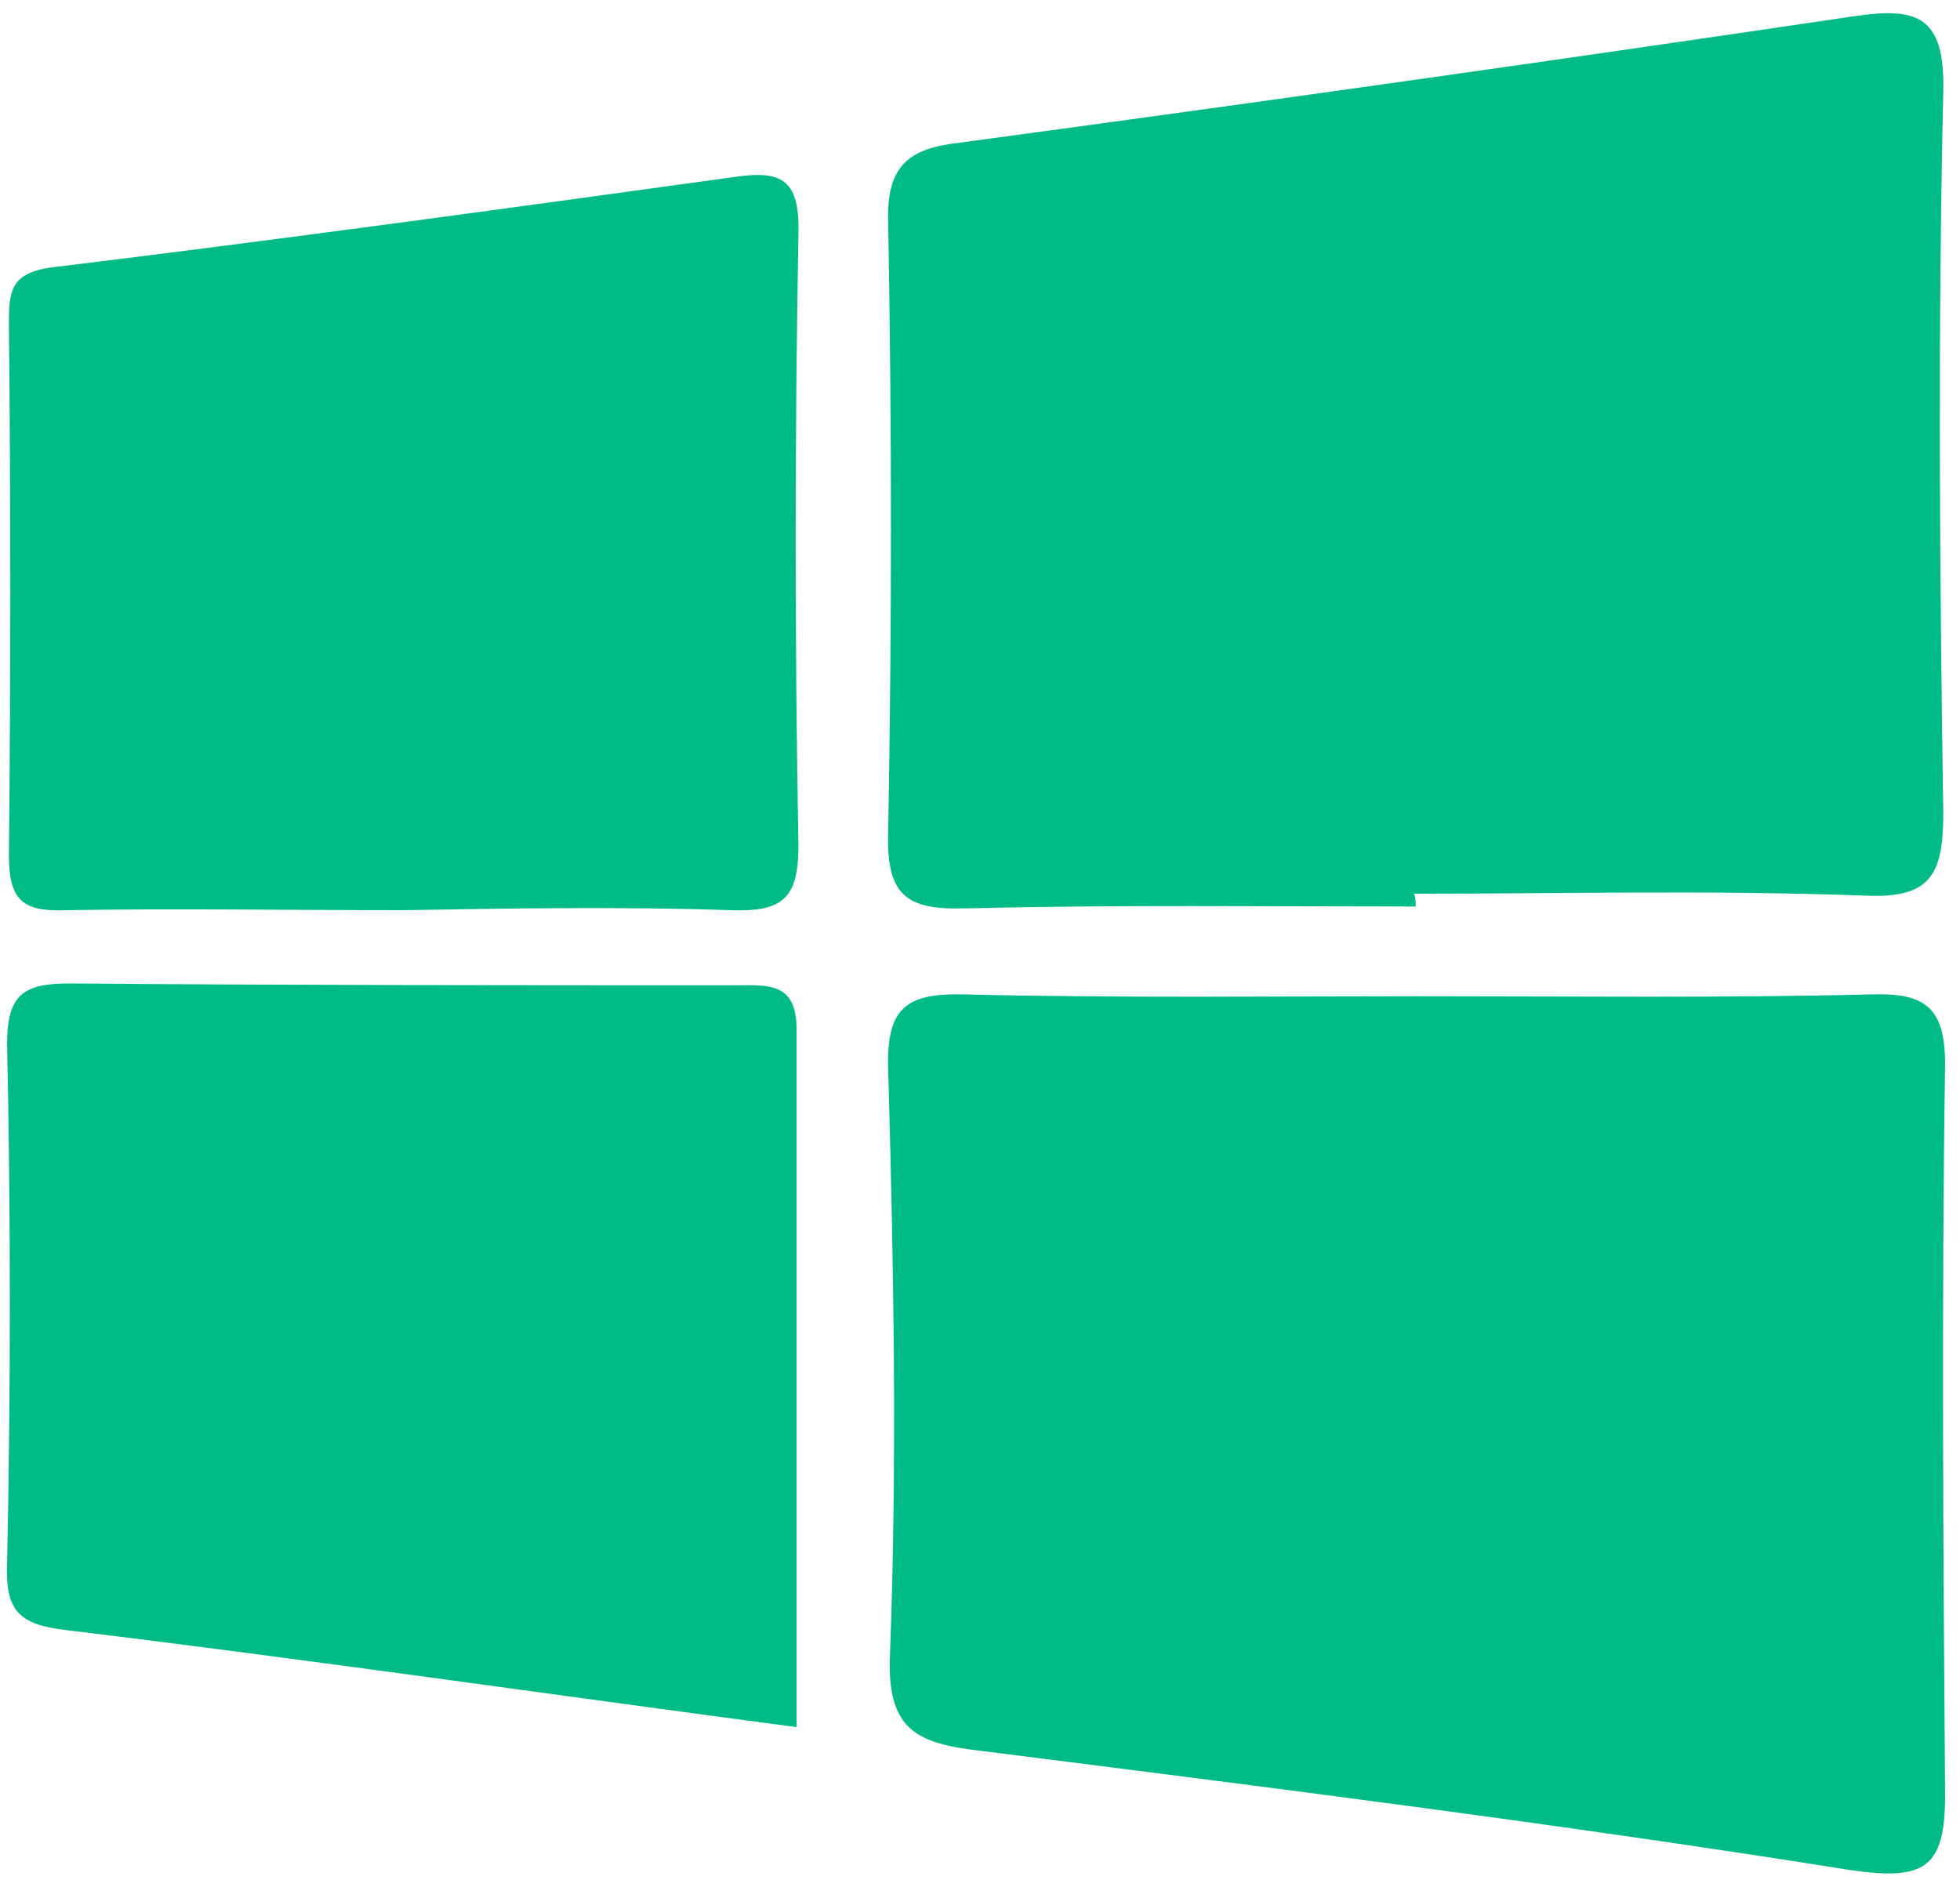
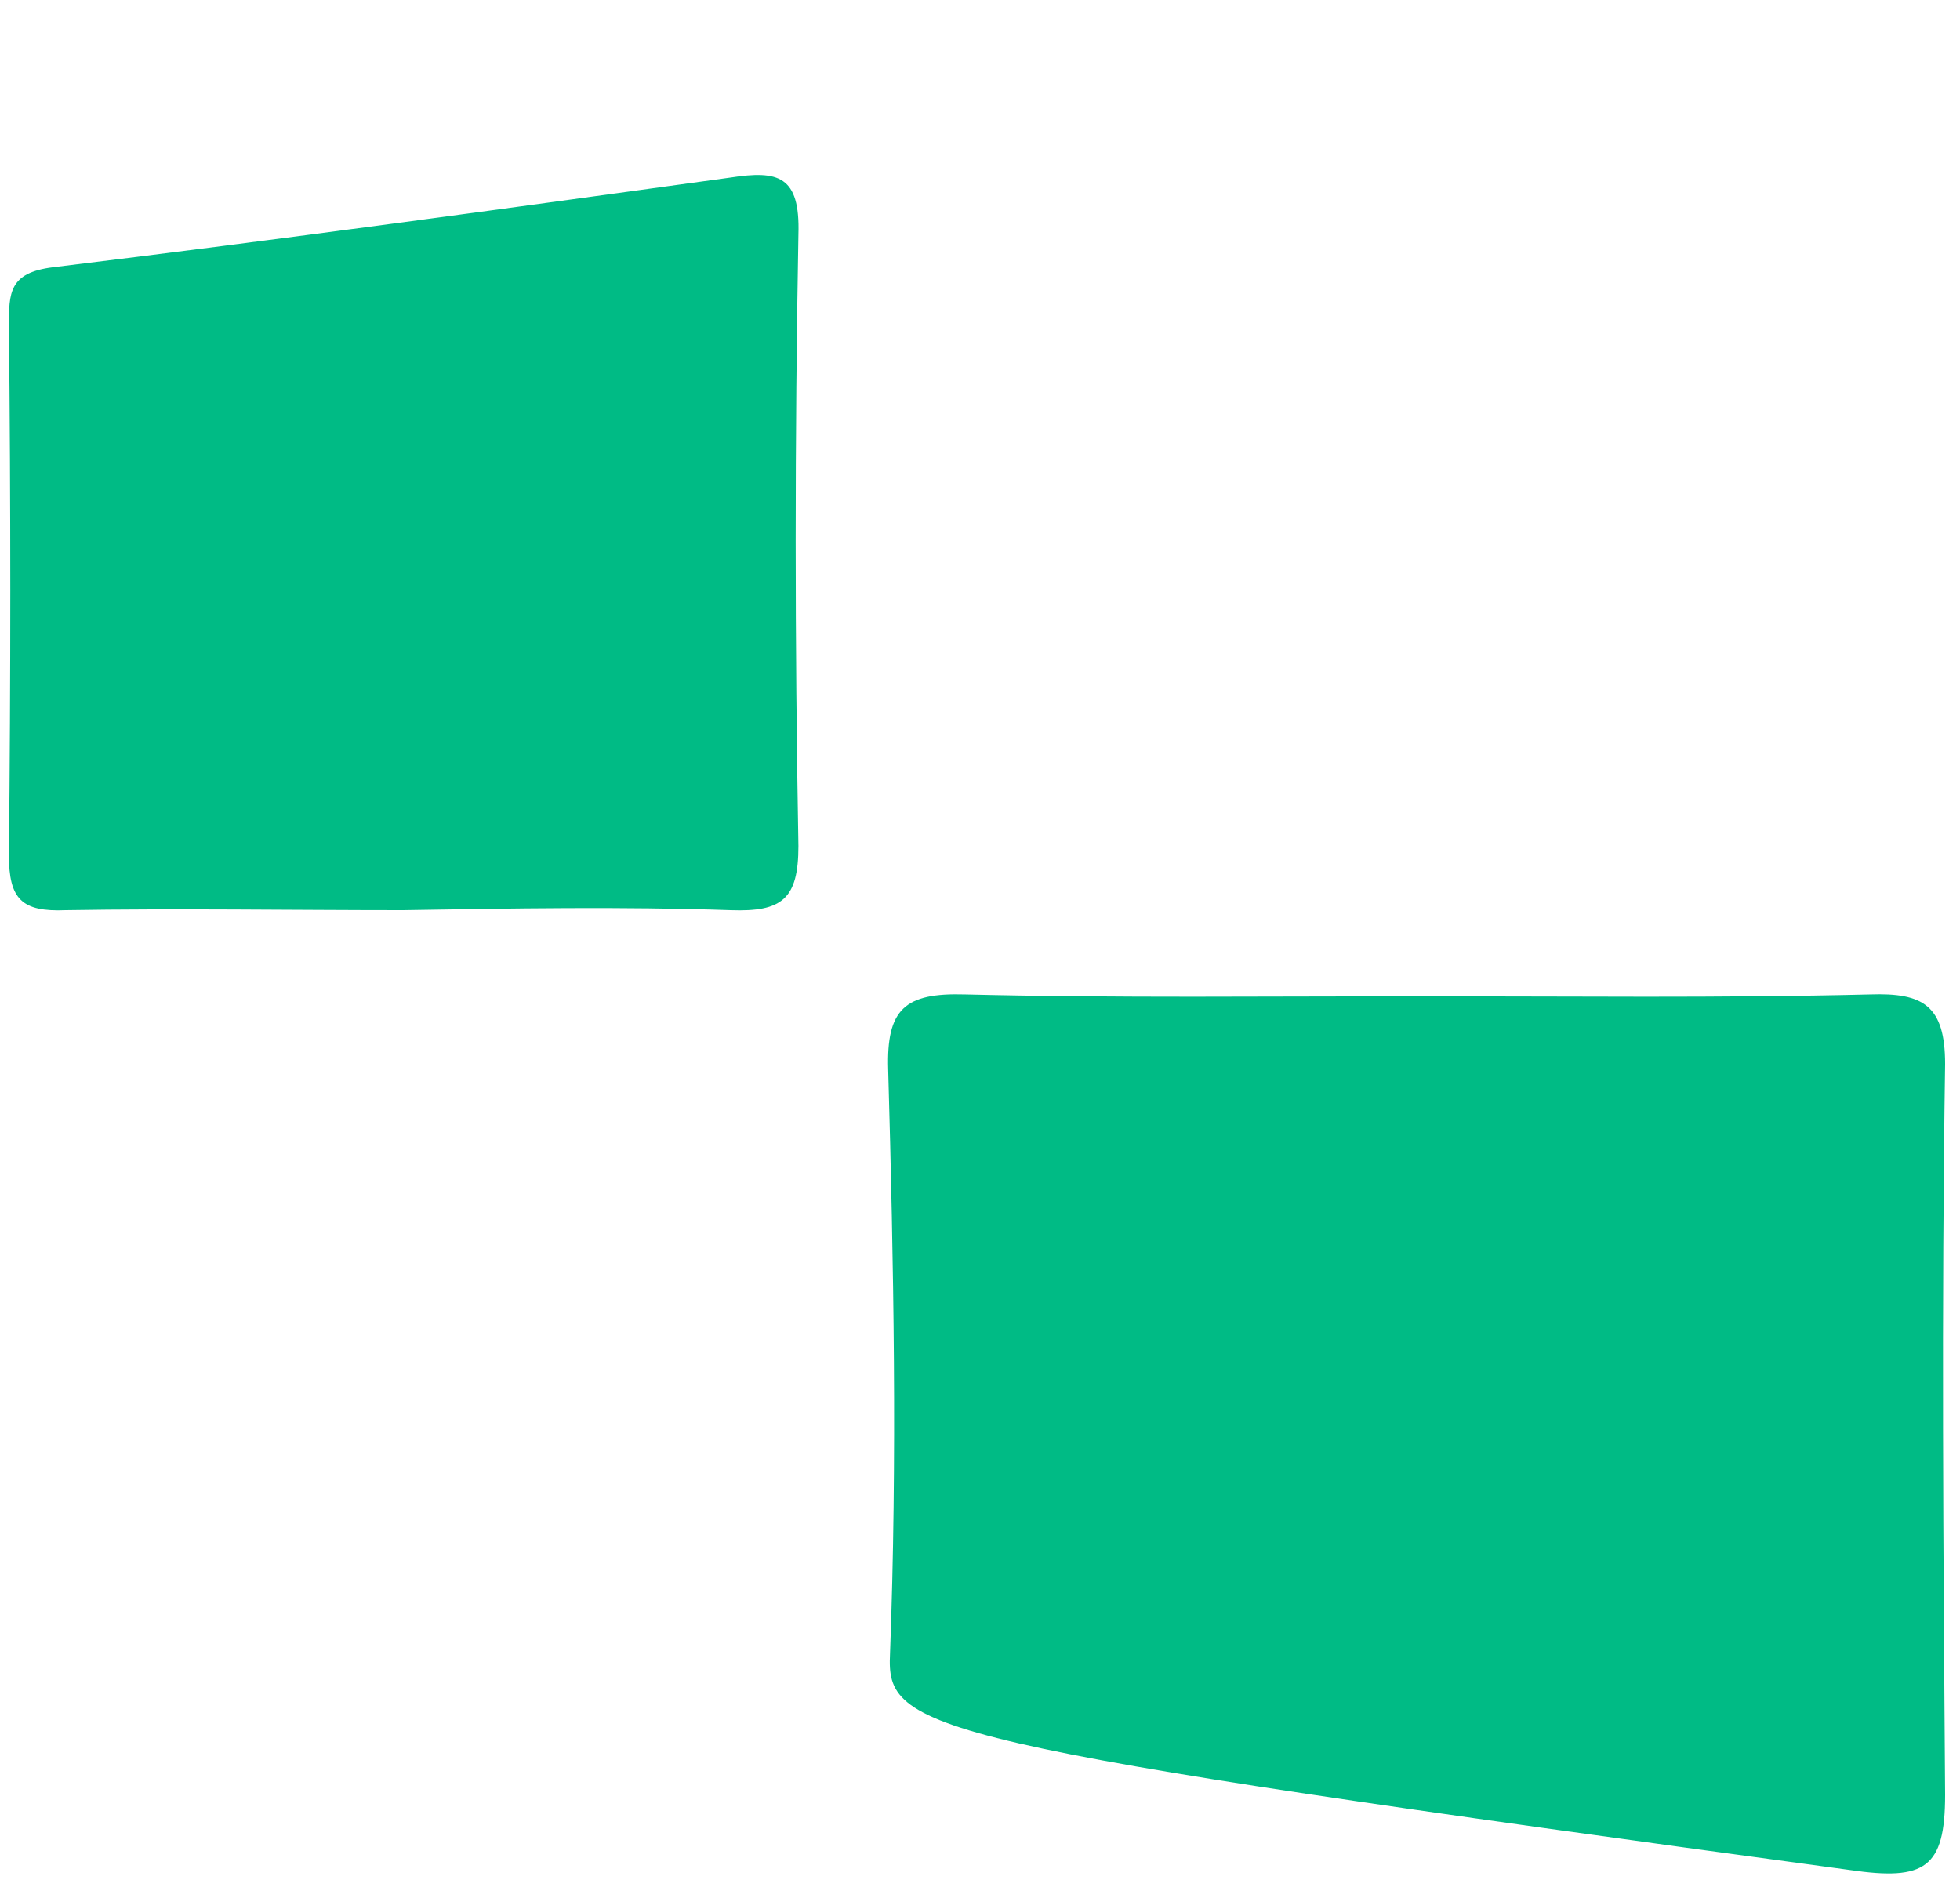
<svg xmlns="http://www.w3.org/2000/svg" width="107" height="103" viewBox="0 0 107 103" fill="none">
-   <path d="M77.287 49.491C69.087 49.491 60.987 49.391 52.787 49.591C49.587 49.691 48.387 48.991 48.487 45.491C48.687 34.391 48.687 23.191 48.487 12.091C48.387 8.991 49.687 8.091 52.387 7.791C68.687 5.591 84.987 3.291 101.187 0.891C104.587 0.391 106.187 0.791 106.087 4.991C105.787 18.091 105.887 31.291 106.087 44.391C106.087 47.791 105.387 49.091 101.687 48.891C93.487 48.591 85.387 48.791 77.187 48.791C77.287 48.991 77.287 49.291 77.287 49.491Z" fill="#00BB85" />
-   <path d="M77.587 54.391C85.787 54.391 93.887 54.491 102.087 54.291C104.987 54.191 106.187 54.891 106.187 58.091C105.987 71.391 106.087 84.691 106.187 97.991C106.187 101.991 105.087 102.691 100.987 102.091C85.287 99.591 69.387 97.591 53.587 95.591C50.087 95.191 48.387 94.491 48.587 90.291C48.987 79.691 48.787 68.991 48.487 58.391C48.387 55.091 49.387 54.191 52.687 54.291C60.987 54.491 69.287 54.391 77.587 54.391Z" fill="#00BB85" />
-   <path d="M43.487 94.291C29.887 92.491 16.787 90.591 3.587 88.991C1.087 88.691 0.287 87.991 0.387 85.391C0.587 75.891 0.587 66.391 0.387 56.991C0.387 54.291 1.287 53.691 3.787 53.691C15.887 53.791 28.087 53.791 40.187 53.791C41.887 53.791 43.487 53.591 43.487 56.191C43.487 68.791 43.487 81.391 43.487 94.291Z" fill="#00BB85" />
+   <path d="M77.587 54.391C85.787 54.391 93.887 54.491 102.087 54.291C104.987 54.191 106.187 54.891 106.187 58.091C105.987 71.391 106.087 84.691 106.187 97.991C106.187 101.991 105.087 102.691 100.987 102.091C50.087 95.191 48.387 94.491 48.587 90.291C48.987 79.691 48.787 68.991 48.487 58.391C48.387 55.091 49.387 54.191 52.687 54.291C60.987 54.491 69.287 54.391 77.587 54.391Z" fill="#00BB85" />
  <path d="M21.987 49.691C15.887 49.691 9.687 49.591 3.587 49.691C1.187 49.791 0.487 49.091 0.487 46.691C0.587 37.091 0.587 27.391 0.487 17.791C0.487 15.991 0.487 14.891 2.887 14.591C15.187 13.091 27.587 11.391 39.887 9.691C42.487 9.291 43.687 9.591 43.587 12.791C43.387 23.891 43.387 35.091 43.587 46.191C43.587 49.091 42.687 49.791 39.887 49.691C33.987 49.491 27.987 49.591 21.987 49.691C21.987 49.591 21.987 49.591 21.987 49.691Z" fill="#00BB85" />
</svg>